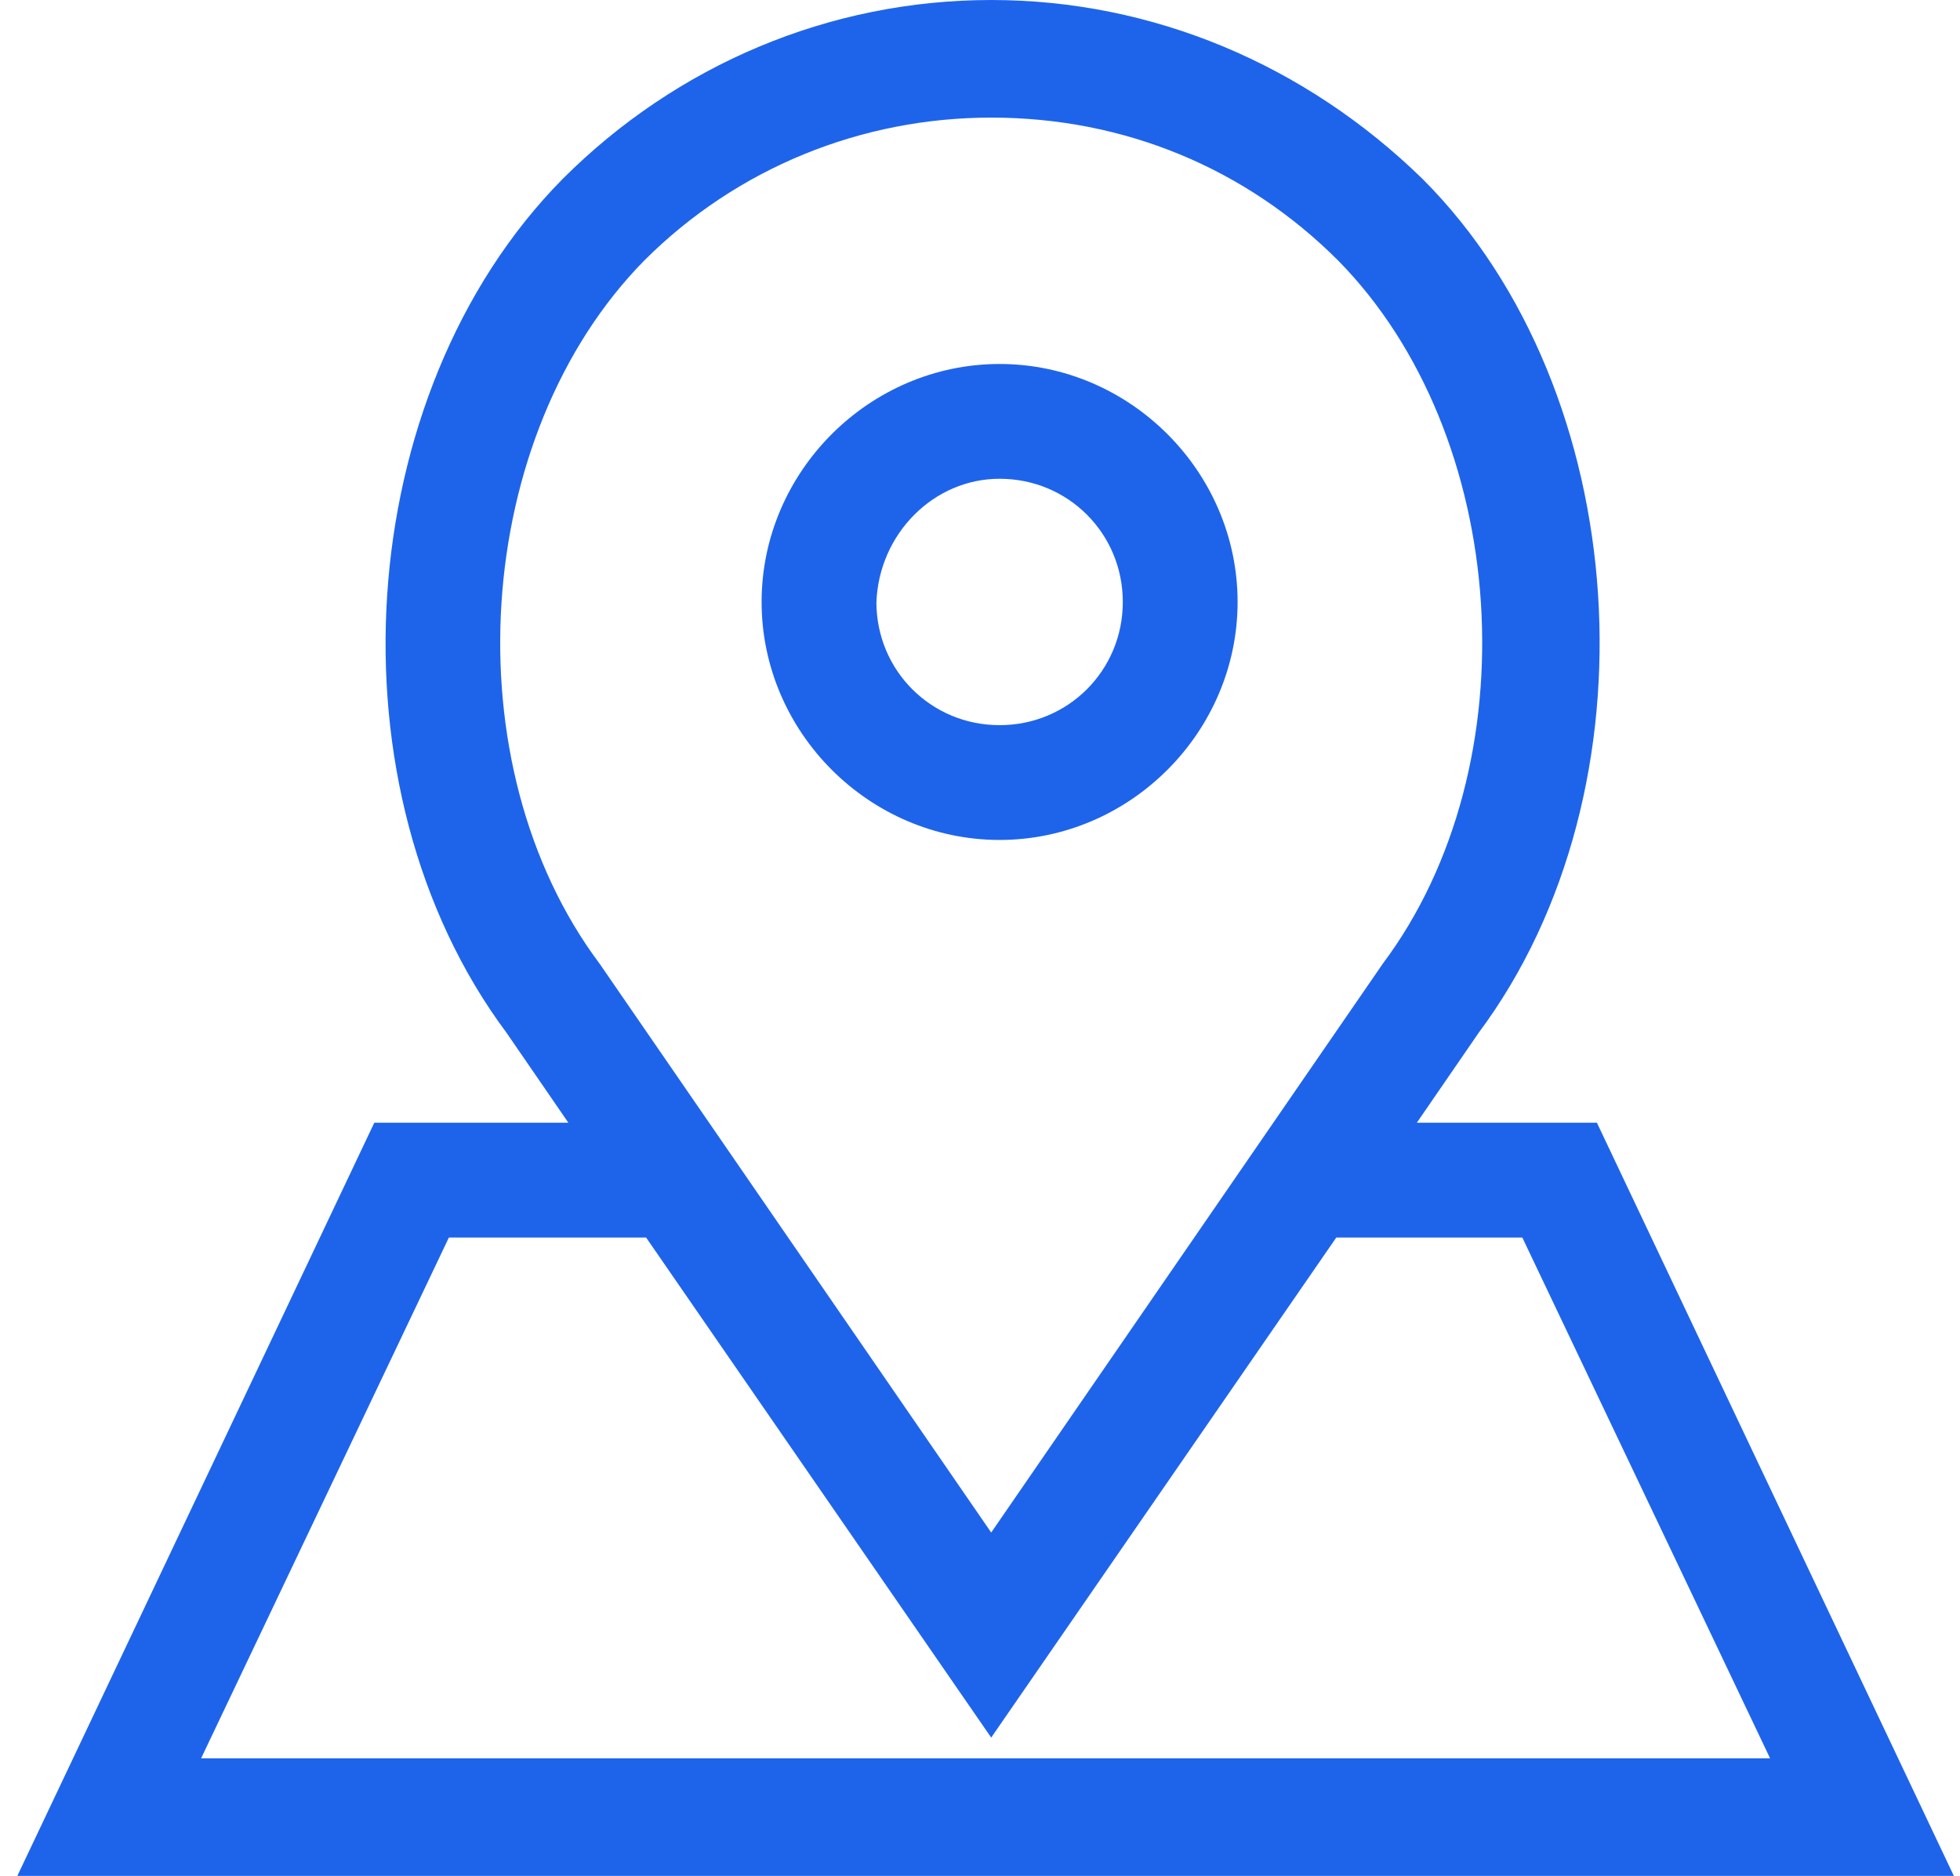
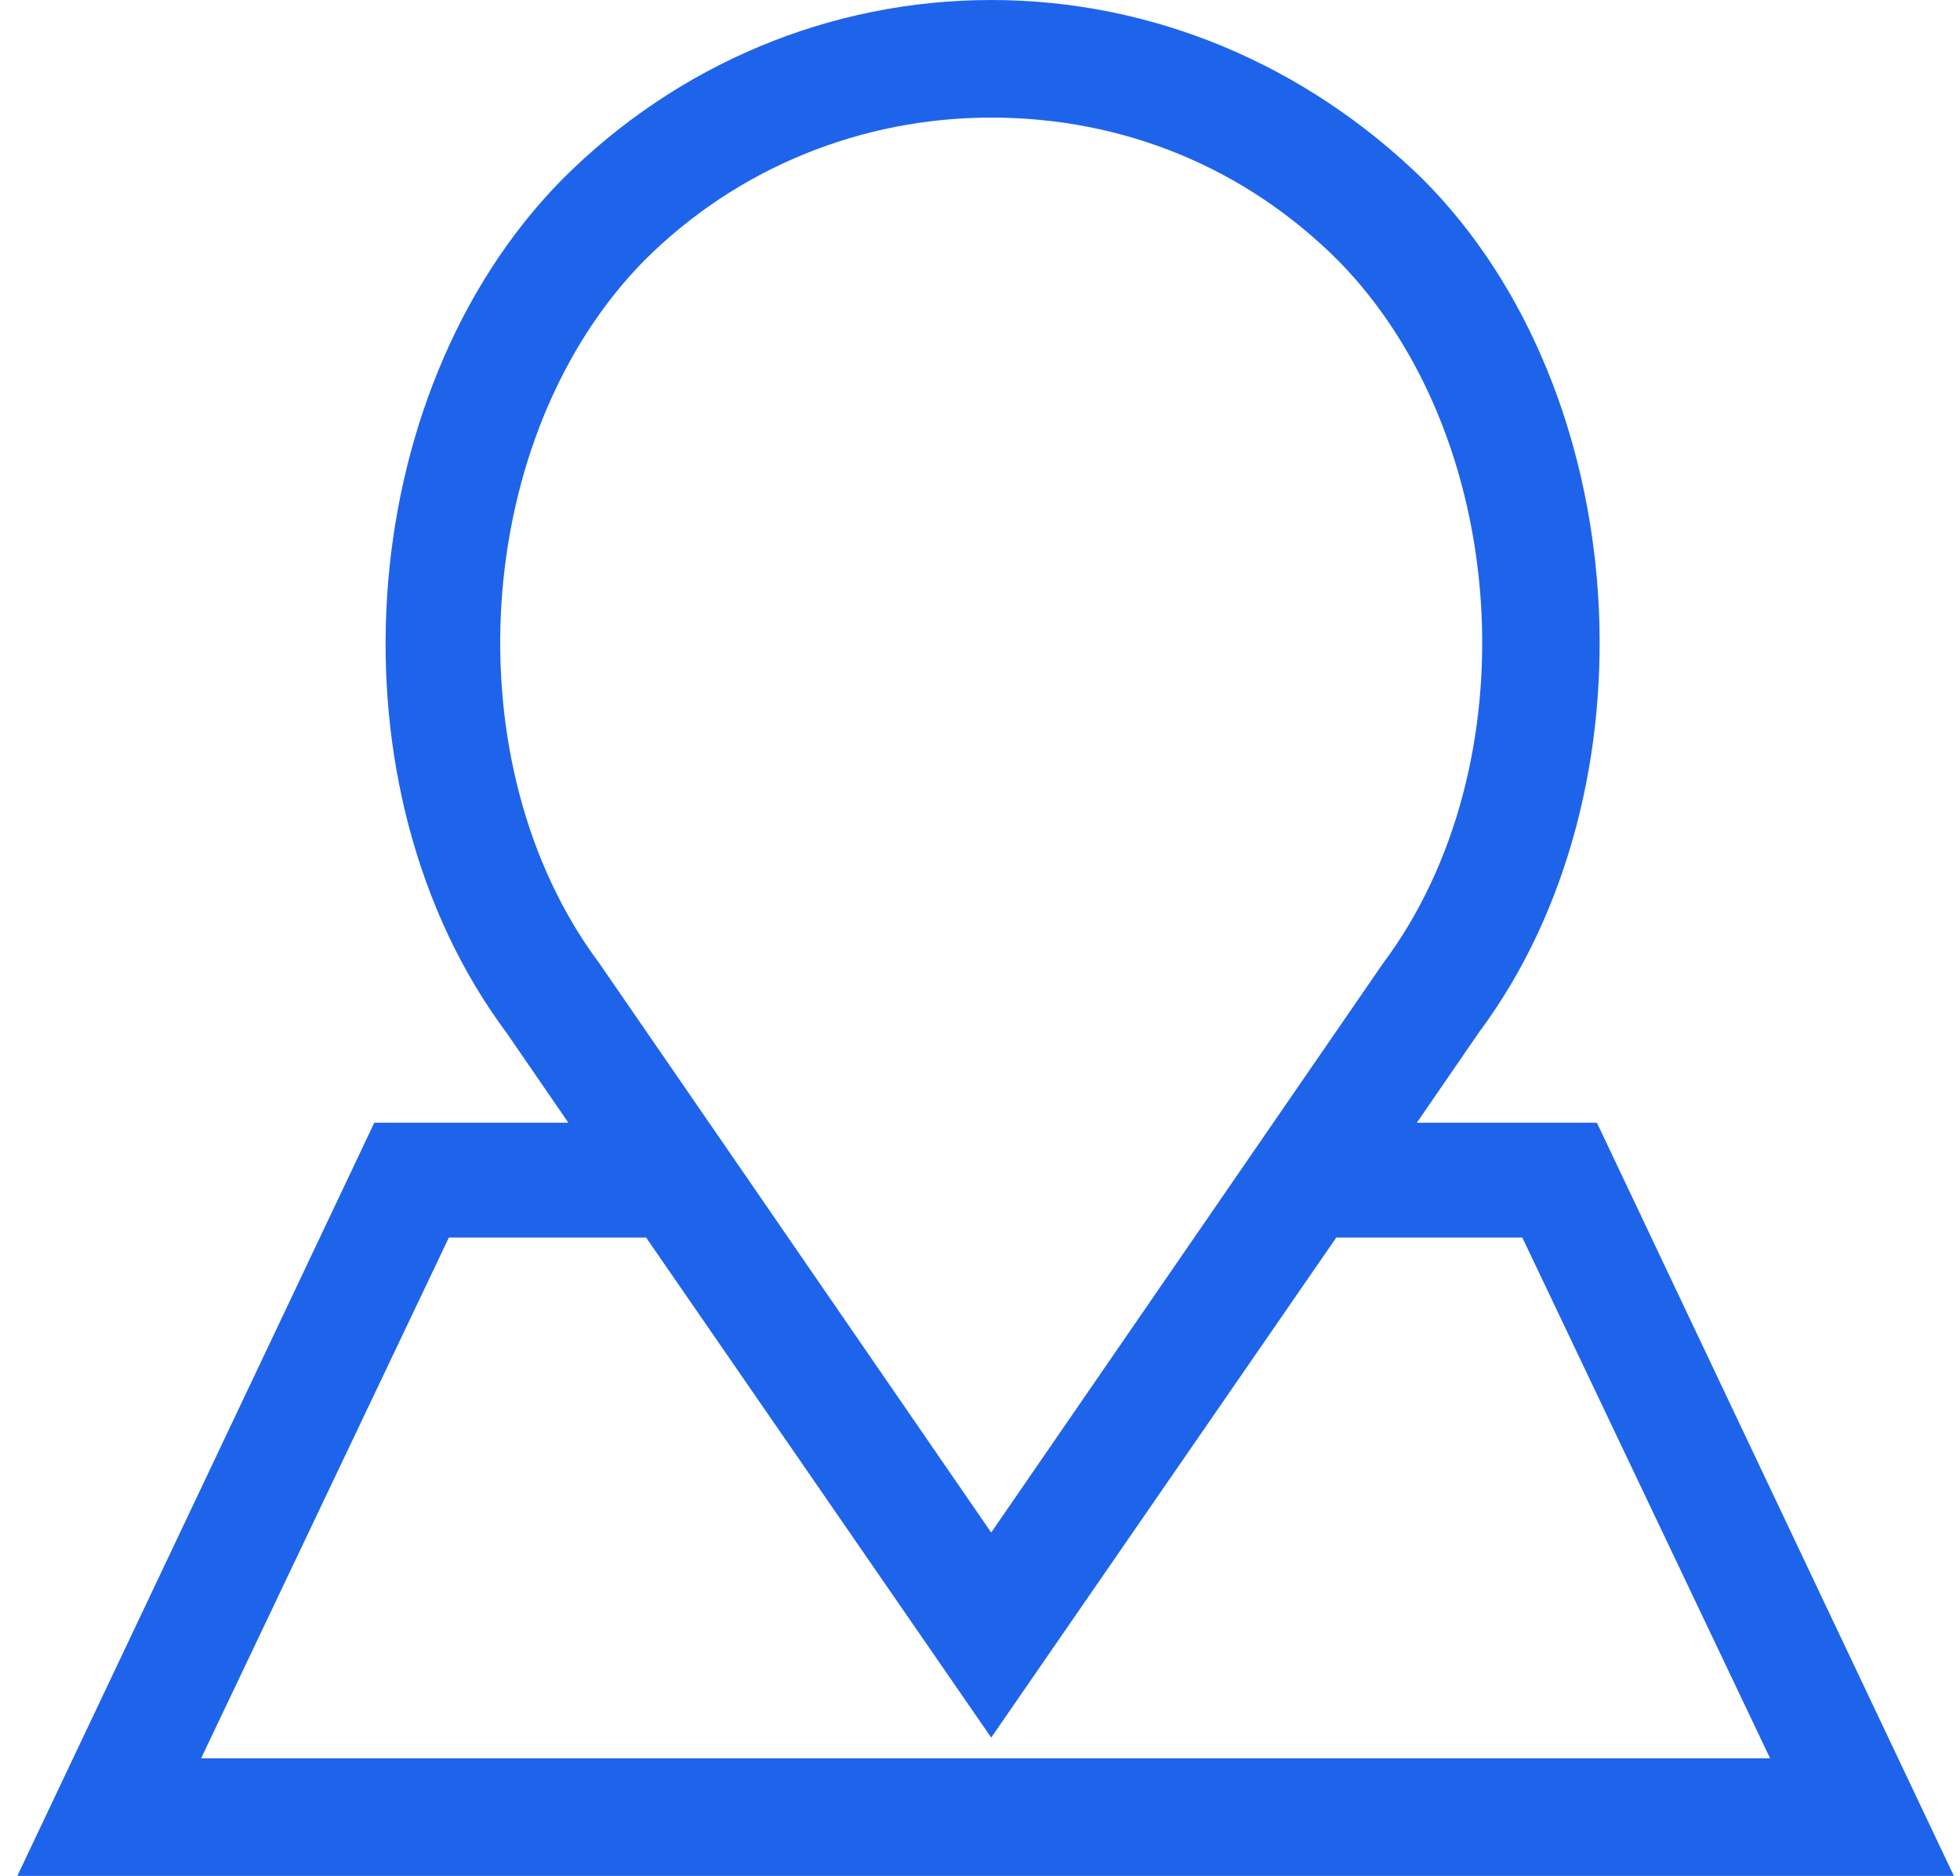
<svg xmlns="http://www.w3.org/2000/svg" version="1.1" id="Layer_1" x="0px" y="0px" viewBox="0 0 70 67" style="enable-background:new 0 0 70 67;" xml:space="preserve">
  <style type="text/css">
	.st0{fill-rule:evenodd;clip-rule:evenodd;fill:#1E64EB;stroke:#1E64EB;stroke-width:2;}
</style>
  <desc>Created with Sketch.</desc>
  <g id="big-number_institucional-2">
    <g id="Group" transform="translate(2, 1)">
-       <path id="Fill-1" class="st0" d="M33.7,28c4.1,0,7.5-3.4,7.5-7.5c0-4.1-3.4-7.5-7.5-7.5c-4.1,0-7.5,3.4-7.5,7.5    C26.2,24.6,29.6,28,33.7,28z M33.7,15.1c3,0,5.4,2.4,5.4,5.4c0,3-2.4,5.4-5.4,5.4c-3,0-5.4-2.4-5.4-5.4    C28.4,17.5,30.8,15.1,33.7,15.1z" />
      <path id="Fill-3" class="st0" d="M54.4,40.1h-7.7l3.3-4.8c6.2-8.3,5.3-22-1.9-29.2C44.1,2.2,38.9,0,33.4,0    c-5.5,0-10.7,2.2-14.6,6.1c-7.2,7.3-8.1,20.9-1.9,29.2l3.3,4.8H12L0.2,65h66L54.4,40.1z M18.6,34c-5.6-7.5-4.8-19.8,1.7-26.4    c3.5-3.5,8.2-5.4,13.1-5.4c5,0,9.6,1.9,13.1,5.4c6.5,6.6,7.3,18.9,1.7,26.4L33.4,55.5L22.8,40.1L18.6,34z M13.4,42.2h8.2    l11.8,17.1l11.8-17.1H53l9.8,20.6H3.6L13.4,42.2z" />
    </g>
  </g>
</svg>